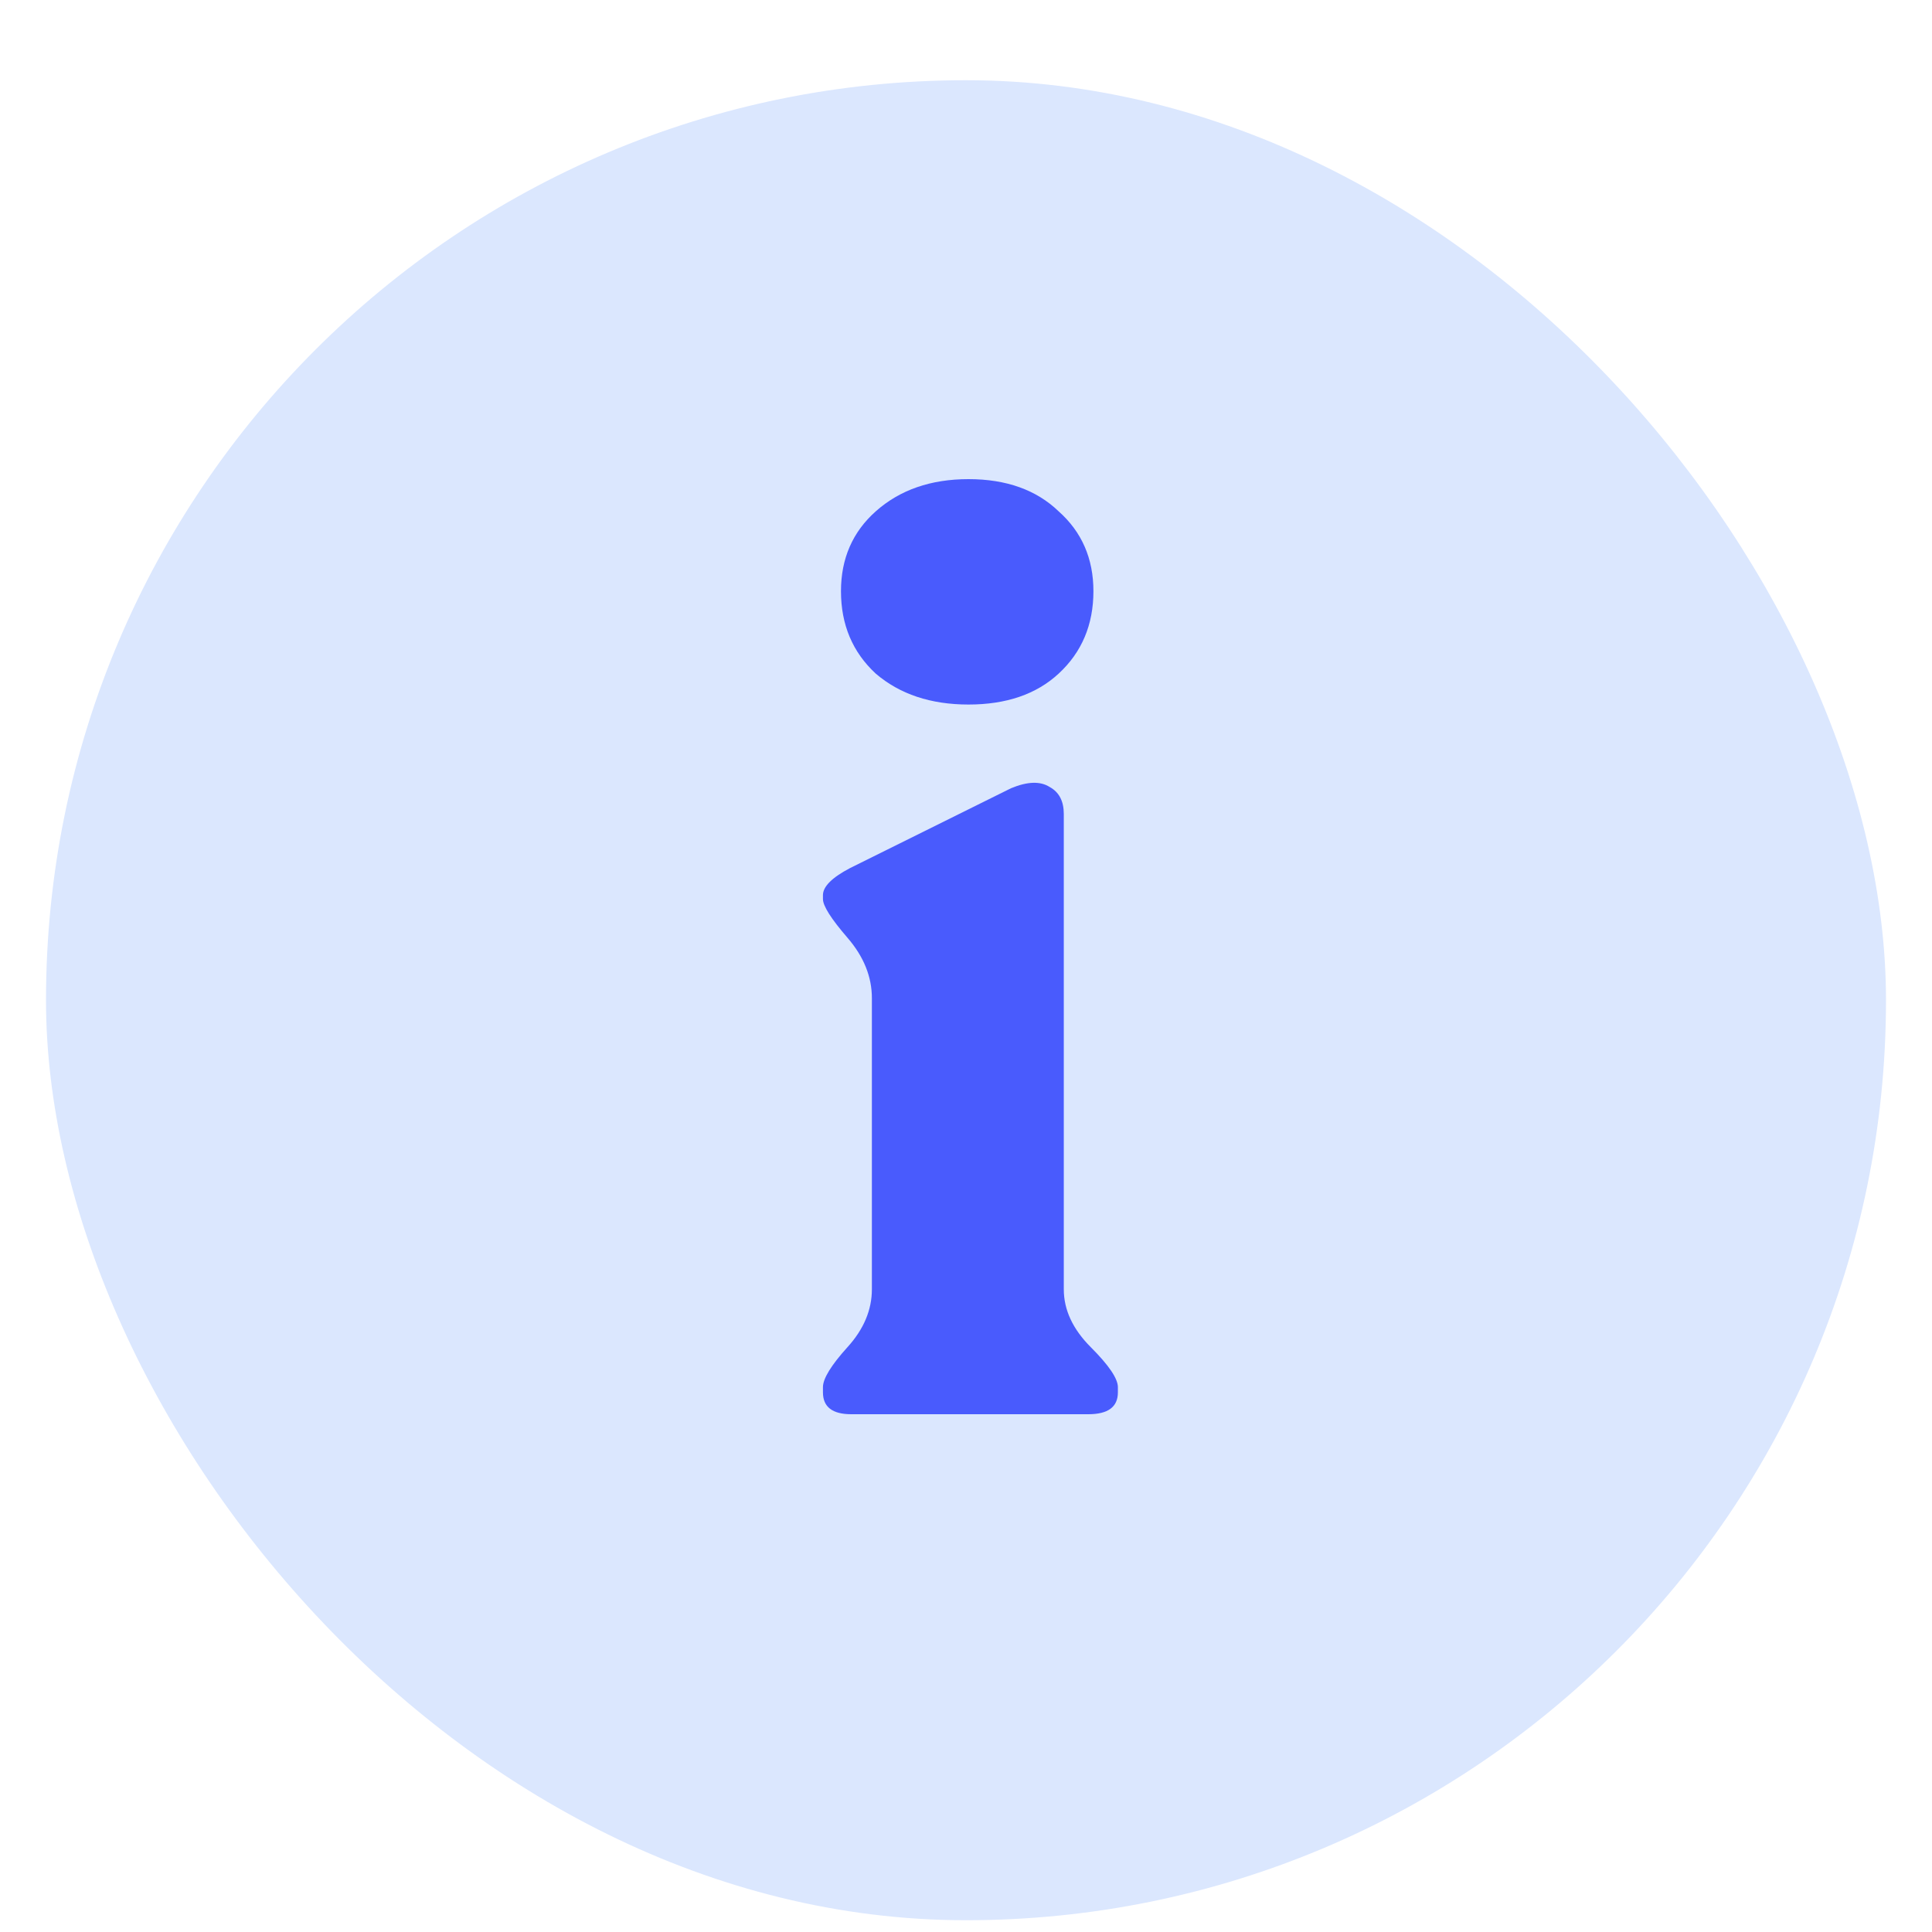
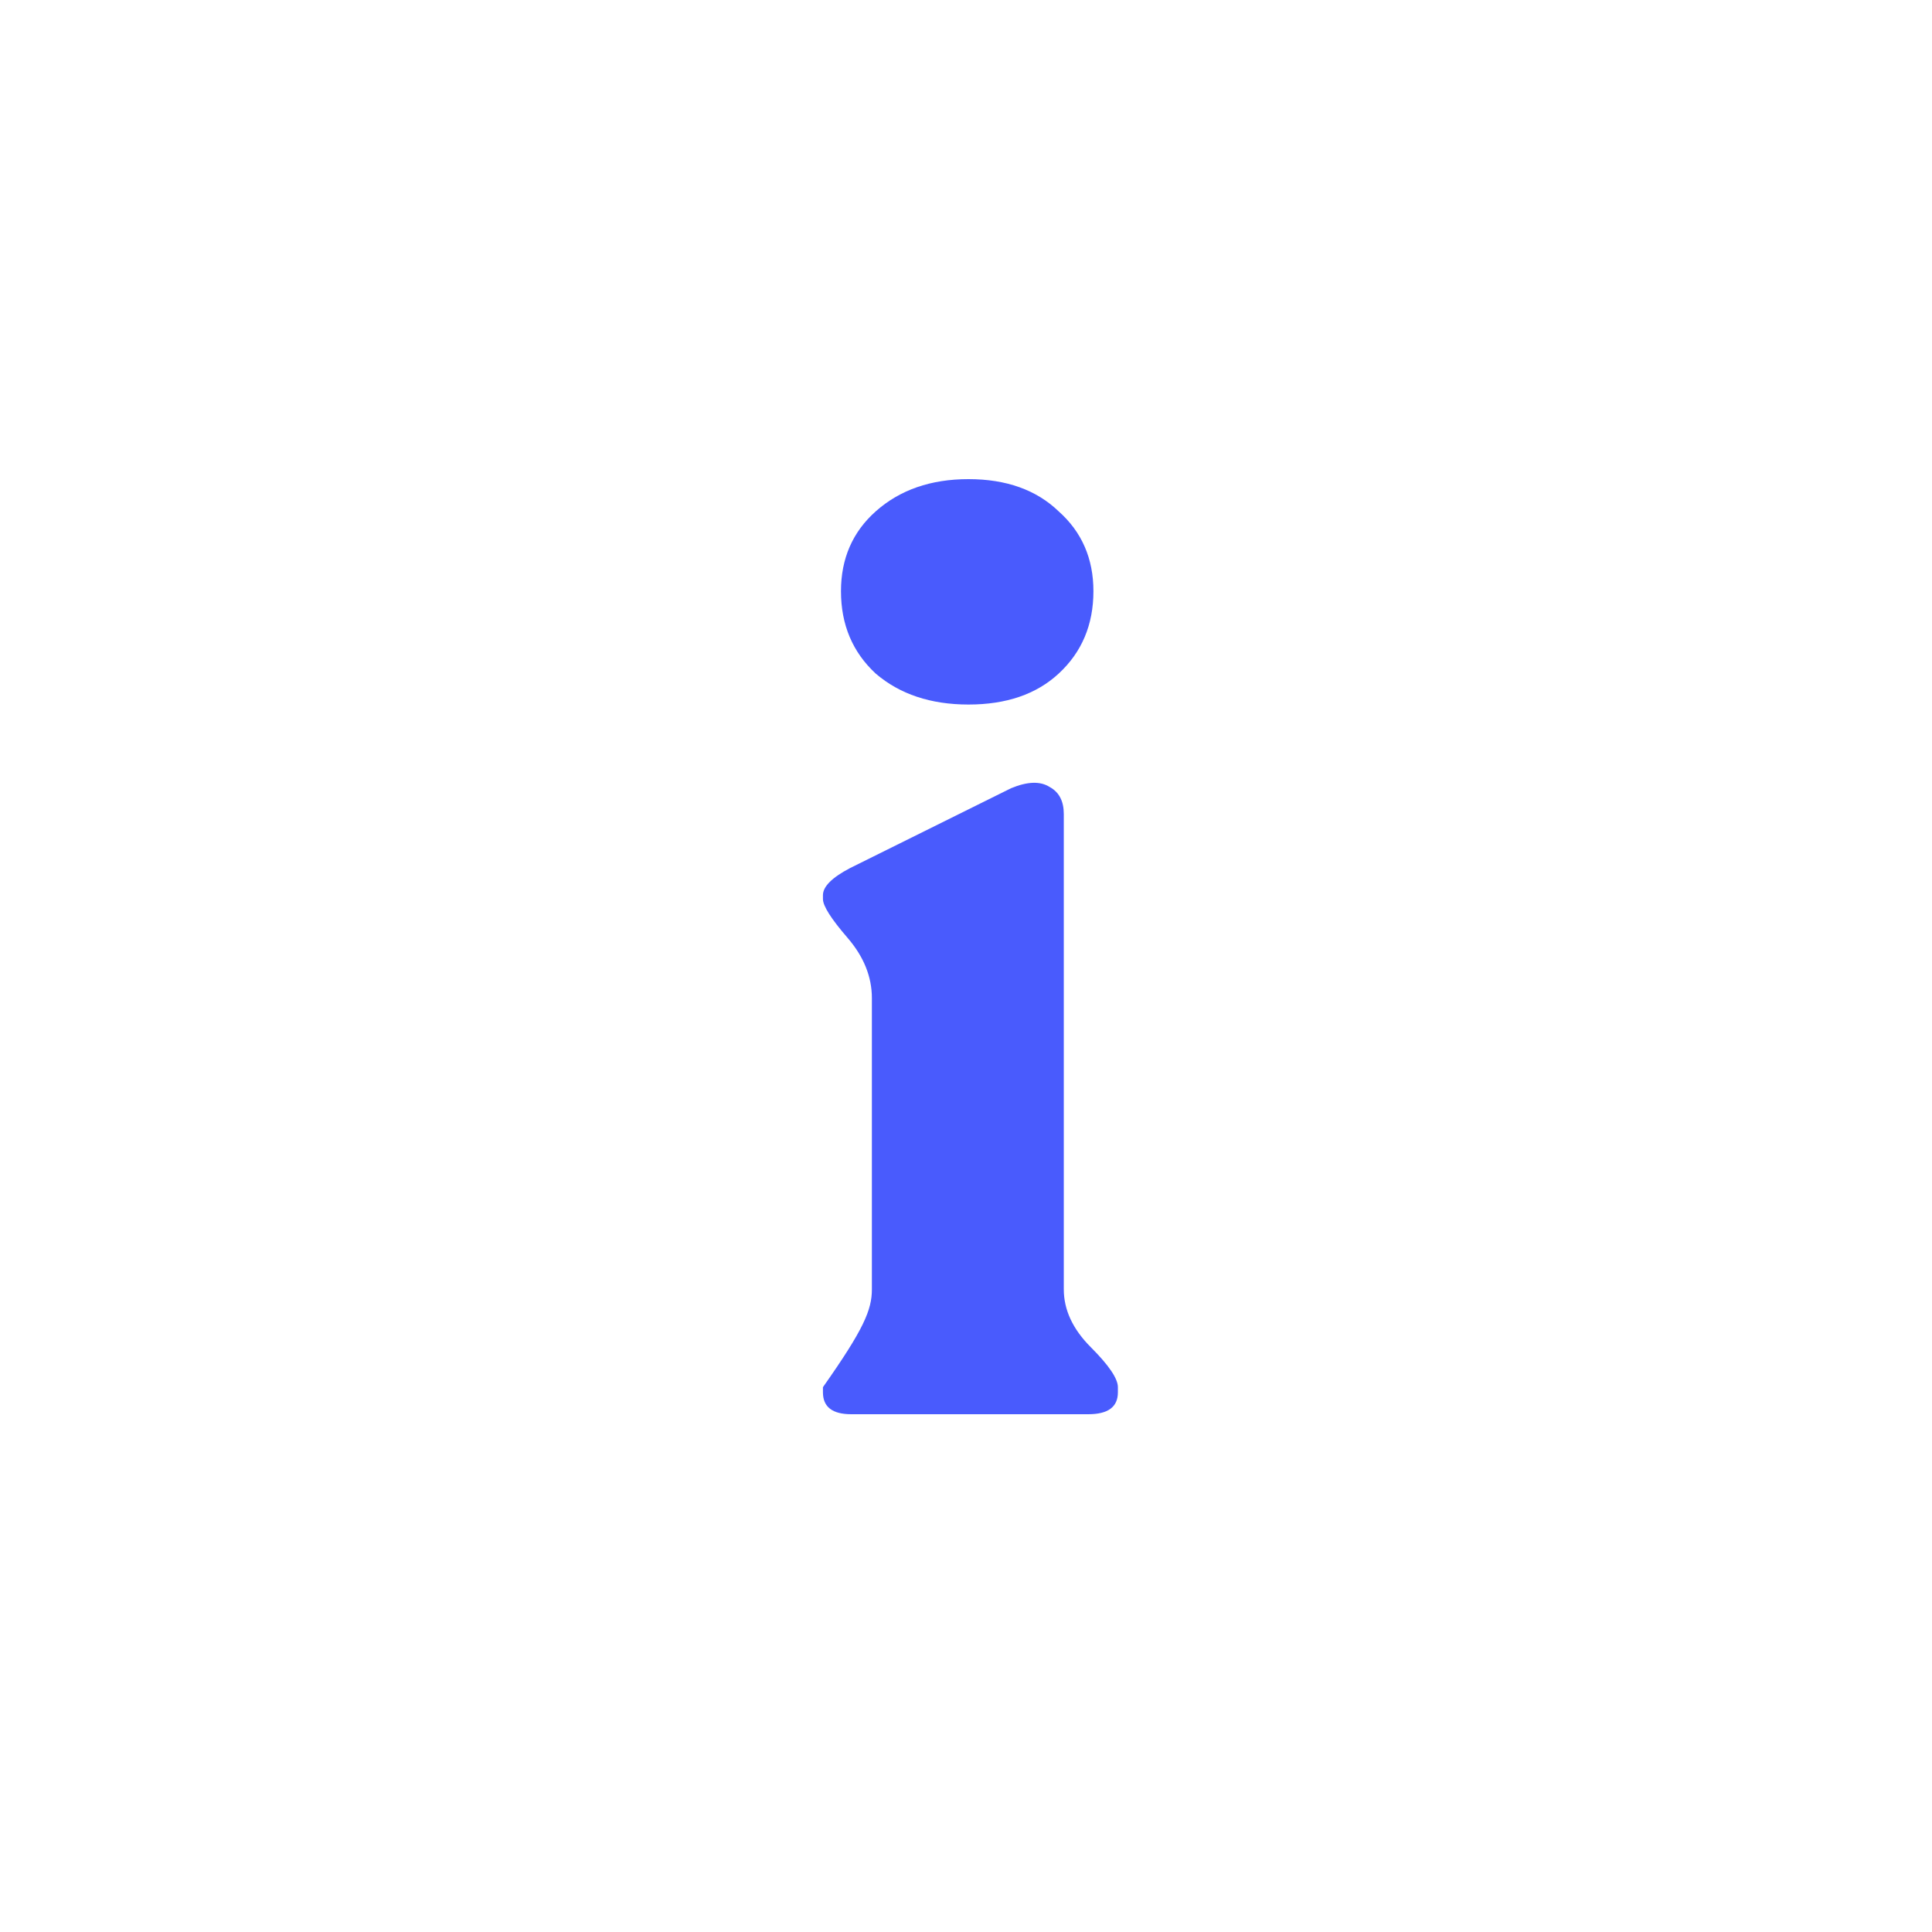
<svg xmlns="http://www.w3.org/2000/svg" fill="none" height="21" viewBox="0 0 21 21" width="21">
-   <rect fill="#DBE7FE" height="20" rx="10" width="20" x="0.5" y="0.872" />
-   <path d="M11.507 7.322C11.265 7.546 10.938 7.658 10.527 7.658C10.117 7.658 9.781 7.546 9.519 7.322C9.267 7.089 9.141 6.79 9.141 6.426C9.141 6.072 9.267 5.782 9.519 5.558C9.781 5.325 10.117 5.208 10.527 5.208C10.938 5.208 11.265 5.325 11.507 5.558C11.759 5.782 11.885 6.072 11.885 6.426C11.885 6.79 11.759 7.089 11.507 7.322ZM9.253 15.372C9.048 15.372 8.945 15.293 8.945 15.134V15.078C8.945 14.985 9.034 14.84 9.211 14.644C9.389 14.448 9.477 14.238 9.477 14.014V10.85C9.477 10.617 9.389 10.398 9.211 10.192C9.034 9.987 8.945 9.847 8.945 9.772V9.73C8.945 9.637 9.043 9.539 9.239 9.436L10.989 8.568C11.167 8.494 11.307 8.489 11.409 8.554C11.512 8.61 11.563 8.708 11.563 8.848V14.014C11.563 14.238 11.661 14.448 11.857 14.644C12.053 14.84 12.151 14.985 12.151 15.078V15.134C12.151 15.293 12.044 15.372 11.829 15.372H9.253Z" fill="#495BFD" />
+   <path d="M11.507 7.322C11.265 7.546 10.938 7.658 10.527 7.658C10.117 7.658 9.781 7.546 9.519 7.322C9.267 7.089 9.141 6.79 9.141 6.426C9.141 6.072 9.267 5.782 9.519 5.558C9.781 5.325 10.117 5.208 10.527 5.208C10.938 5.208 11.265 5.325 11.507 5.558C11.759 5.782 11.885 6.072 11.885 6.426C11.885 6.79 11.759 7.089 11.507 7.322ZM9.253 15.372C9.048 15.372 8.945 15.293 8.945 15.134V15.078C9.389 14.448 9.477 14.238 9.477 14.014V10.85C9.477 10.617 9.389 10.398 9.211 10.192C9.034 9.987 8.945 9.847 8.945 9.772V9.73C8.945 9.637 9.043 9.539 9.239 9.436L10.989 8.568C11.167 8.494 11.307 8.489 11.409 8.554C11.512 8.61 11.563 8.708 11.563 8.848V14.014C11.563 14.238 11.661 14.448 11.857 14.644C12.053 14.84 12.151 14.985 12.151 15.078V15.134C12.151 15.293 12.044 15.372 11.829 15.372H9.253Z" fill="#495BFD" />
</svg>